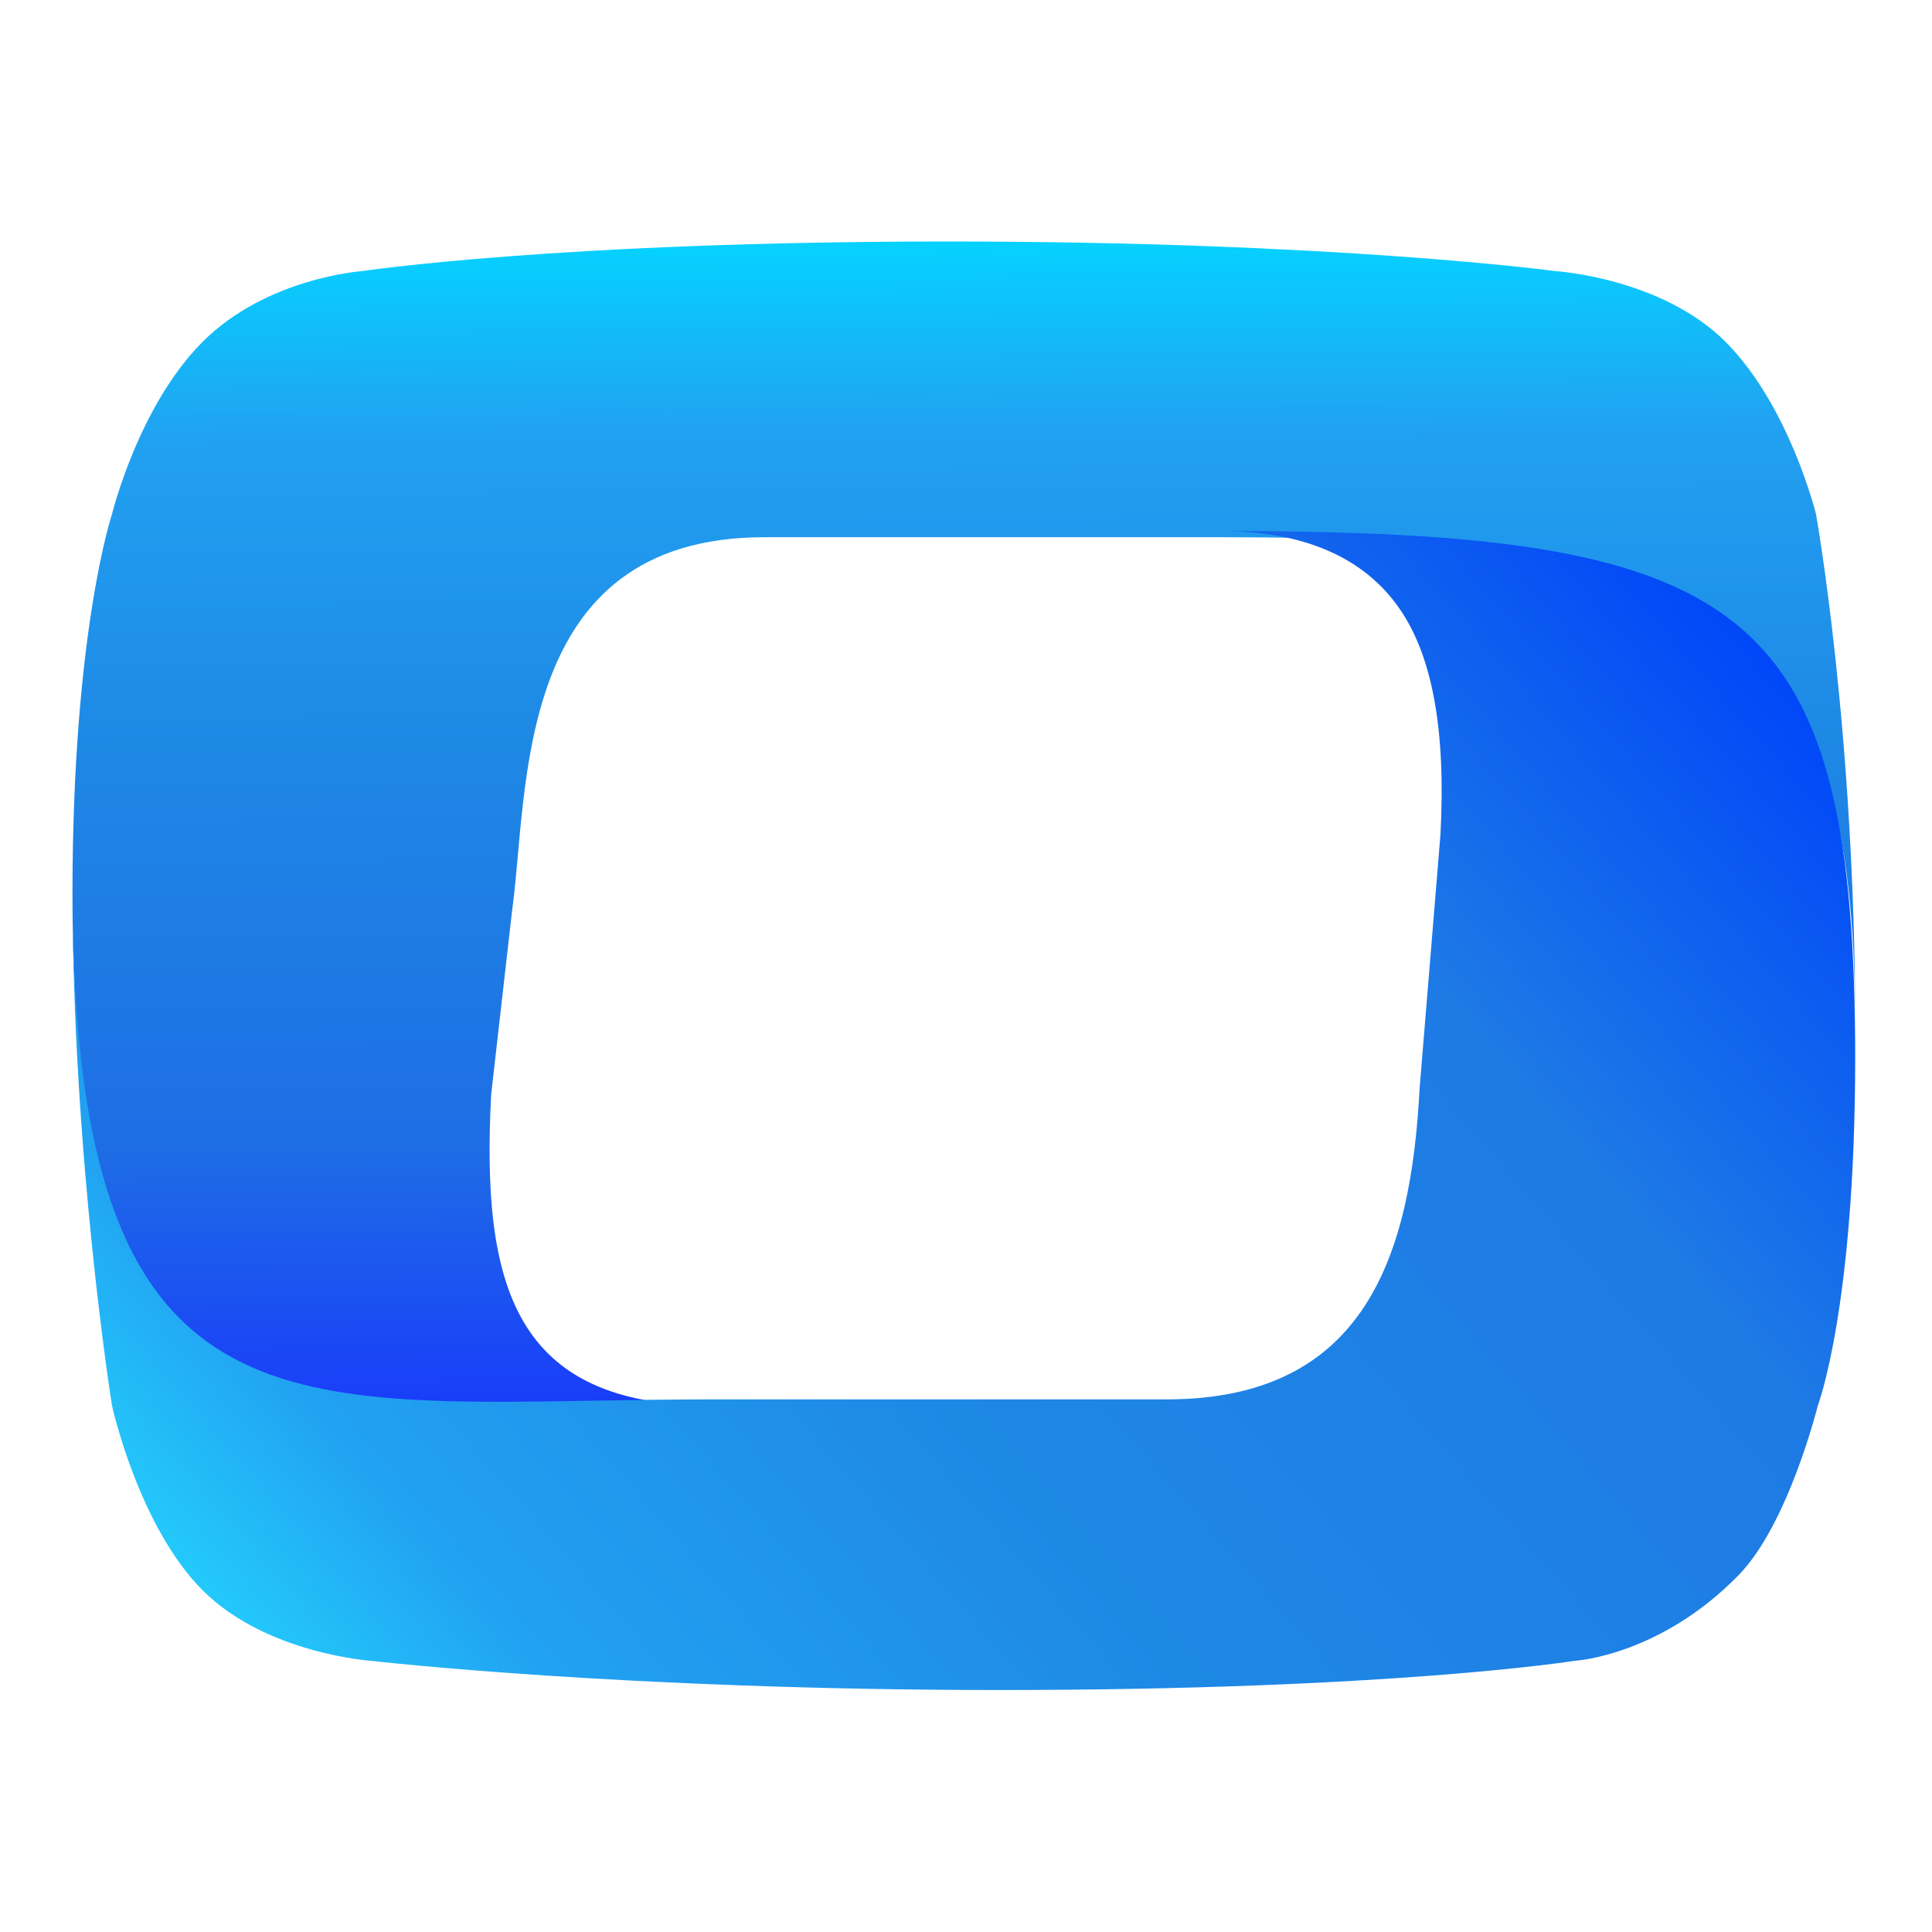
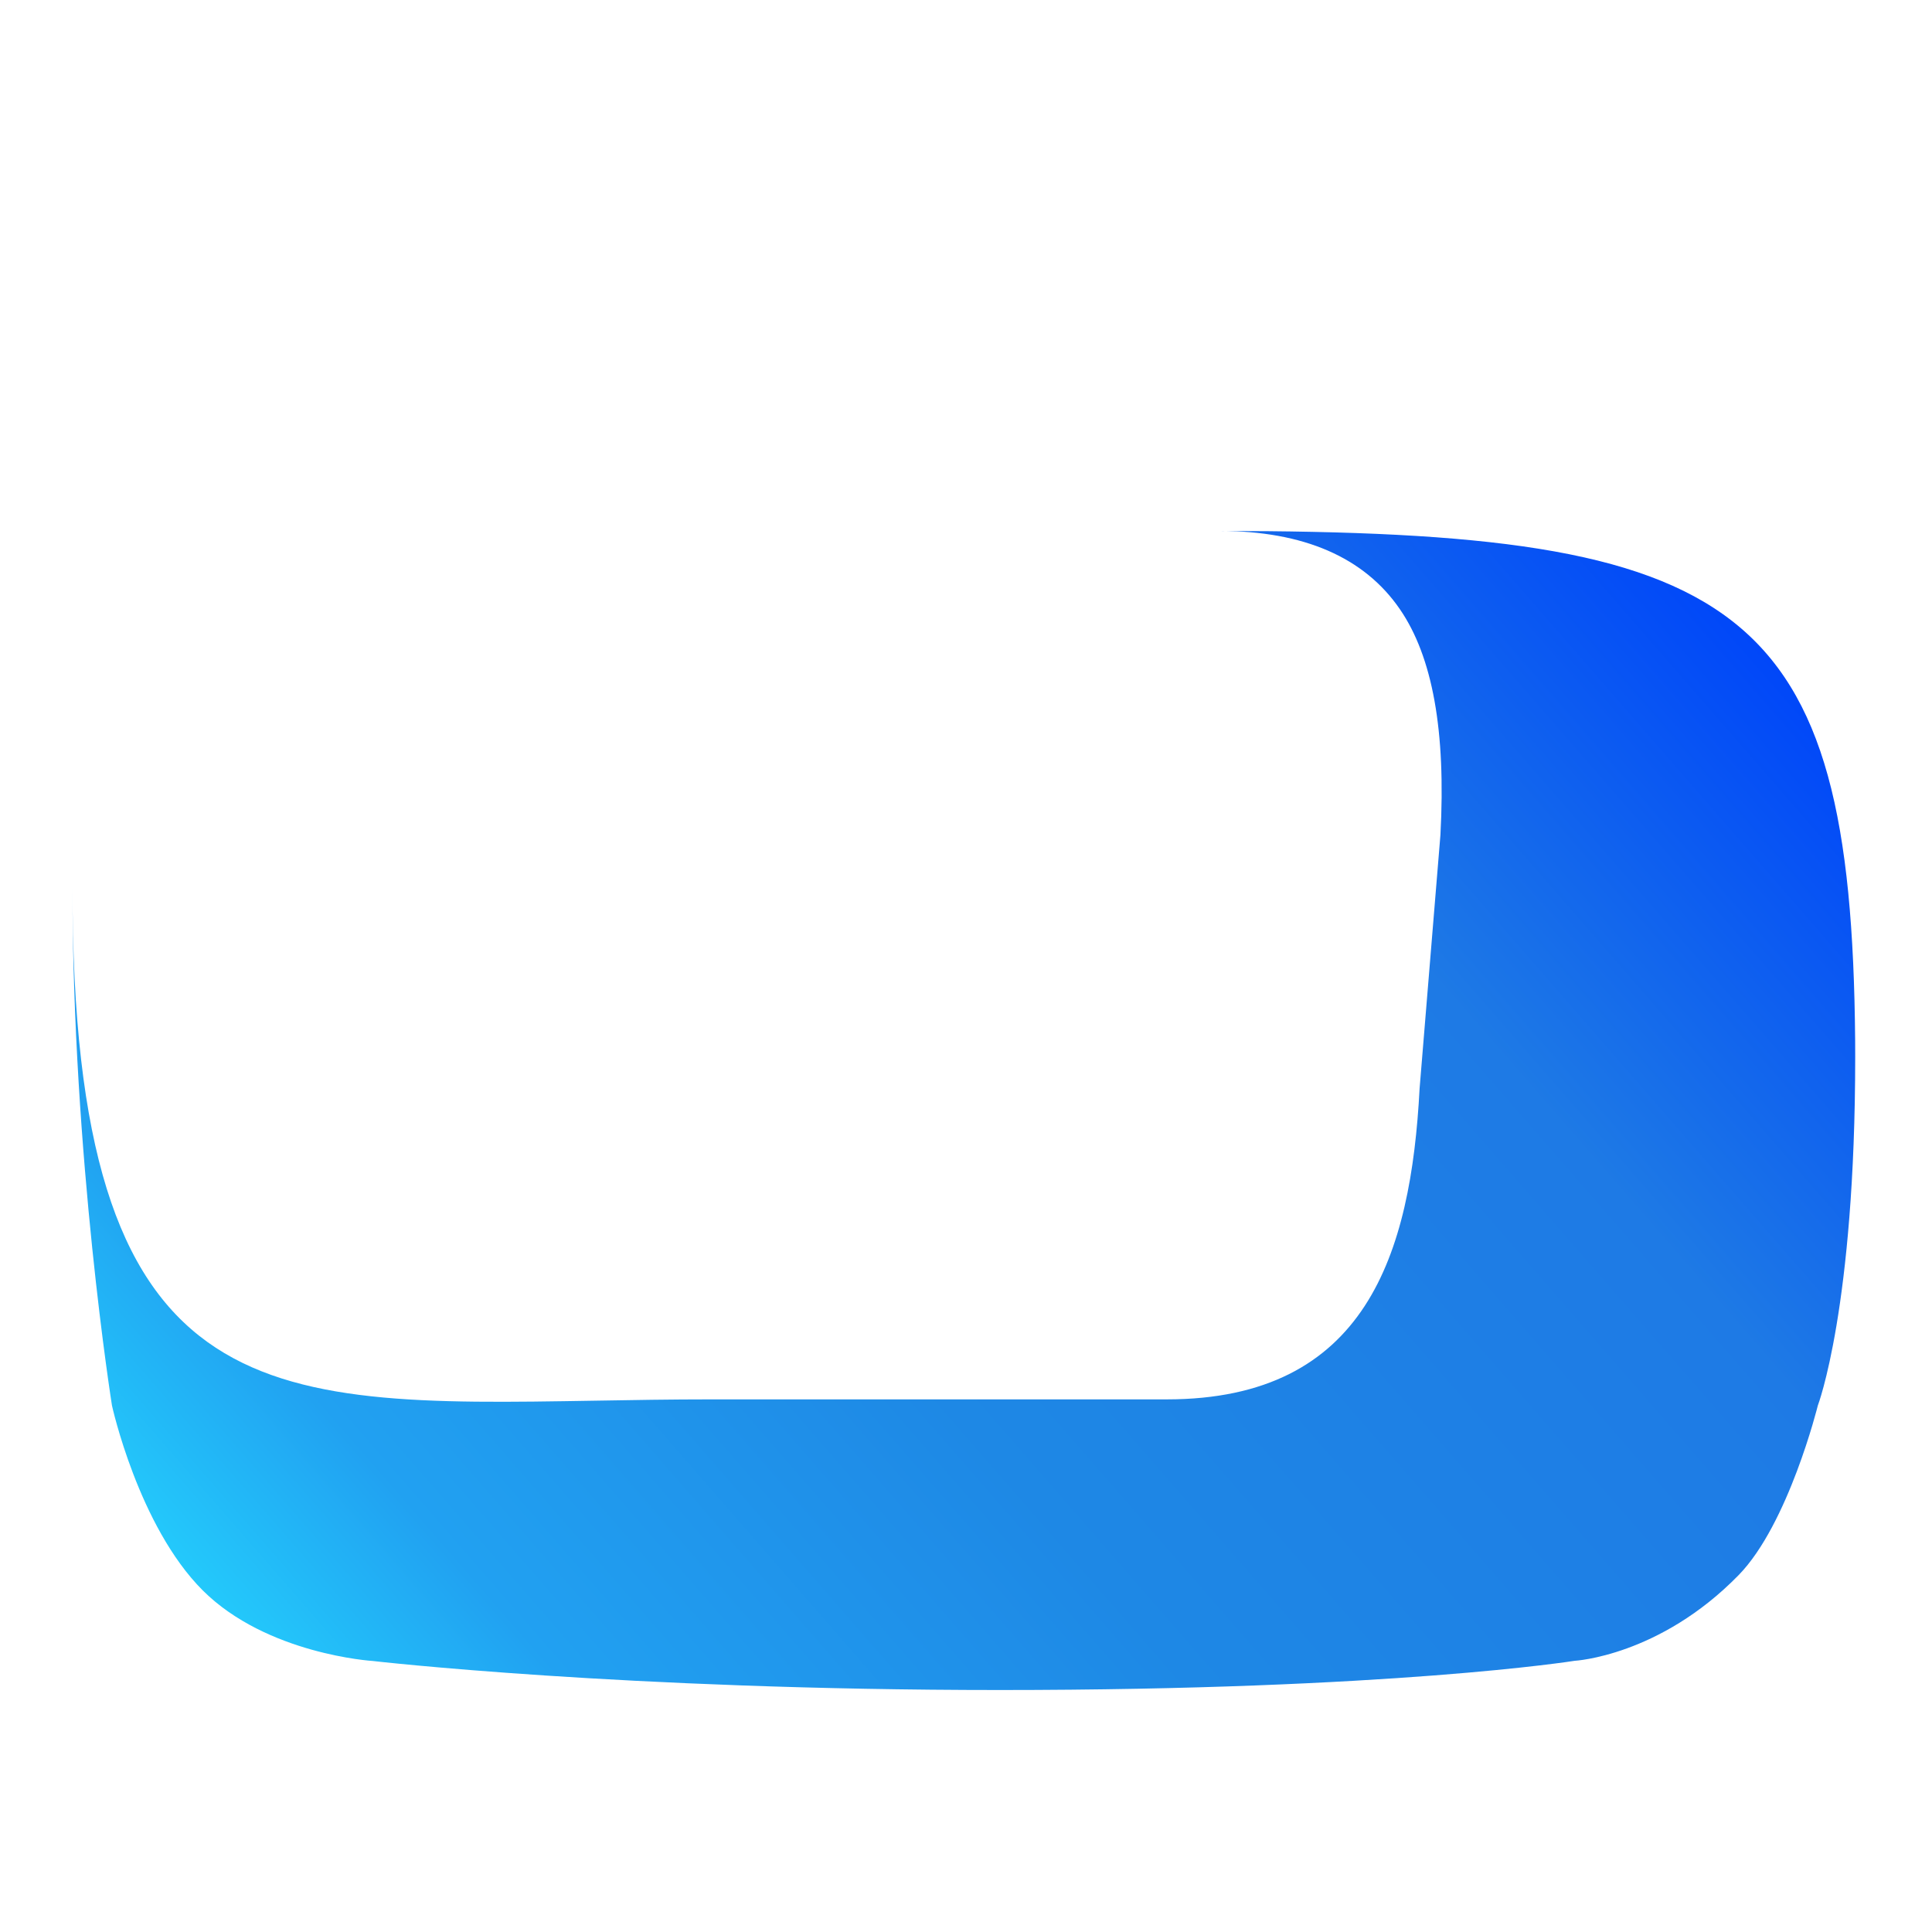
<svg xmlns="http://www.w3.org/2000/svg" width="76" height="76" viewBox="0 0 76 76" fill="none">
-   <path d="M67.876 13.445C70.399 15.97 71.436 20.224 71.436 20.224C71.436 20.224 72.98 28.791 72.98 40.422C72.98 23.958 67.395 21.132 47.98 21.132H30.076C20.138 21.132 20.81 31.12 20.138 35.874L19.321 43.056C18.929 50.612 20.241 55.294 27.993 55.294C11.829 55.294 2.851 57.94 2.851 35.153C2.851 24.84 4.406 20.224 4.406 20.224C4.406 20.224 5.444 15.97 7.972 13.445C10.499 10.918 14.246 10.664 14.246 10.664C14.246 10.664 21.982 9.5 37.264 9.5C52.546 9.5 61.179 10.664 61.179 10.664C61.179 10.664 65.346 10.918 67.876 13.445Z" fill="url(#paint0_linear_7865_7016)" />
  <path d="M72.977 40.946C72.978 41.152 72.979 41.359 72.979 41.569C72.979 51.447 71.508 55.292 71.508 55.292C71.508 55.292 70.357 59.949 68.393 61.961C65.275 65.154 61.941 65.332 61.941 65.332C61.941 65.332 54.767 66.481 39.332 66.481C24.524 66.481 14.663 65.339 14.663 65.339C14.663 65.339 10.499 65.083 7.971 62.558C5.443 60.029 4.405 55.292 4.405 55.292C4.405 55.292 2.851 45.56 2.851 34.908C2.851 55.446 10.144 55.323 23.419 55.099H23.42C24.873 55.074 26.398 55.048 27.993 55.048H45.895C53.733 55.048 55.503 49.343 55.844 42.81L56.663 32.844C56.882 28.747 56.354 25.838 55.069 23.966C53.669 21.924 51.283 20.887 47.98 20.887C68.539 20.887 72.835 23.641 72.977 40.946Z" fill="url(#paint1_linear_7865_7016)" />
  <defs>
    <linearGradient id="paint0_linear_7865_7016" x1="37.822" y1="9.5" x2="38.133" y2="58.177" gradientUnits="userSpaceOnUse">
      <stop stop-color="#05D2FF" />
      <stop offset="0.156" stop-color="#21A1F1" />
      <stop offset="0.407" stop-color="#1E88E5" />
      <stop offset="0.722" stop-color="#1E6EE5" />
      <stop offset="1" stop-color="#182FFF" />
    </linearGradient>
    <linearGradient id="paint1_linear_7865_7016" x1="7.149" y1="66.39" x2="62.942" y2="17.784" gradientUnits="userSpaceOnUse">
      <stop stop-color="#24D8FF" />
      <stop offset="0.156" stop-color="#21A1F1" />
      <stop offset="0.407" stop-color="#1E88E5" />
      <stop offset="0.749" stop-color="#1E7AE5" />
      <stop offset="1" stop-color="#0046F9" />
    </linearGradient>
  </defs>
</svg>